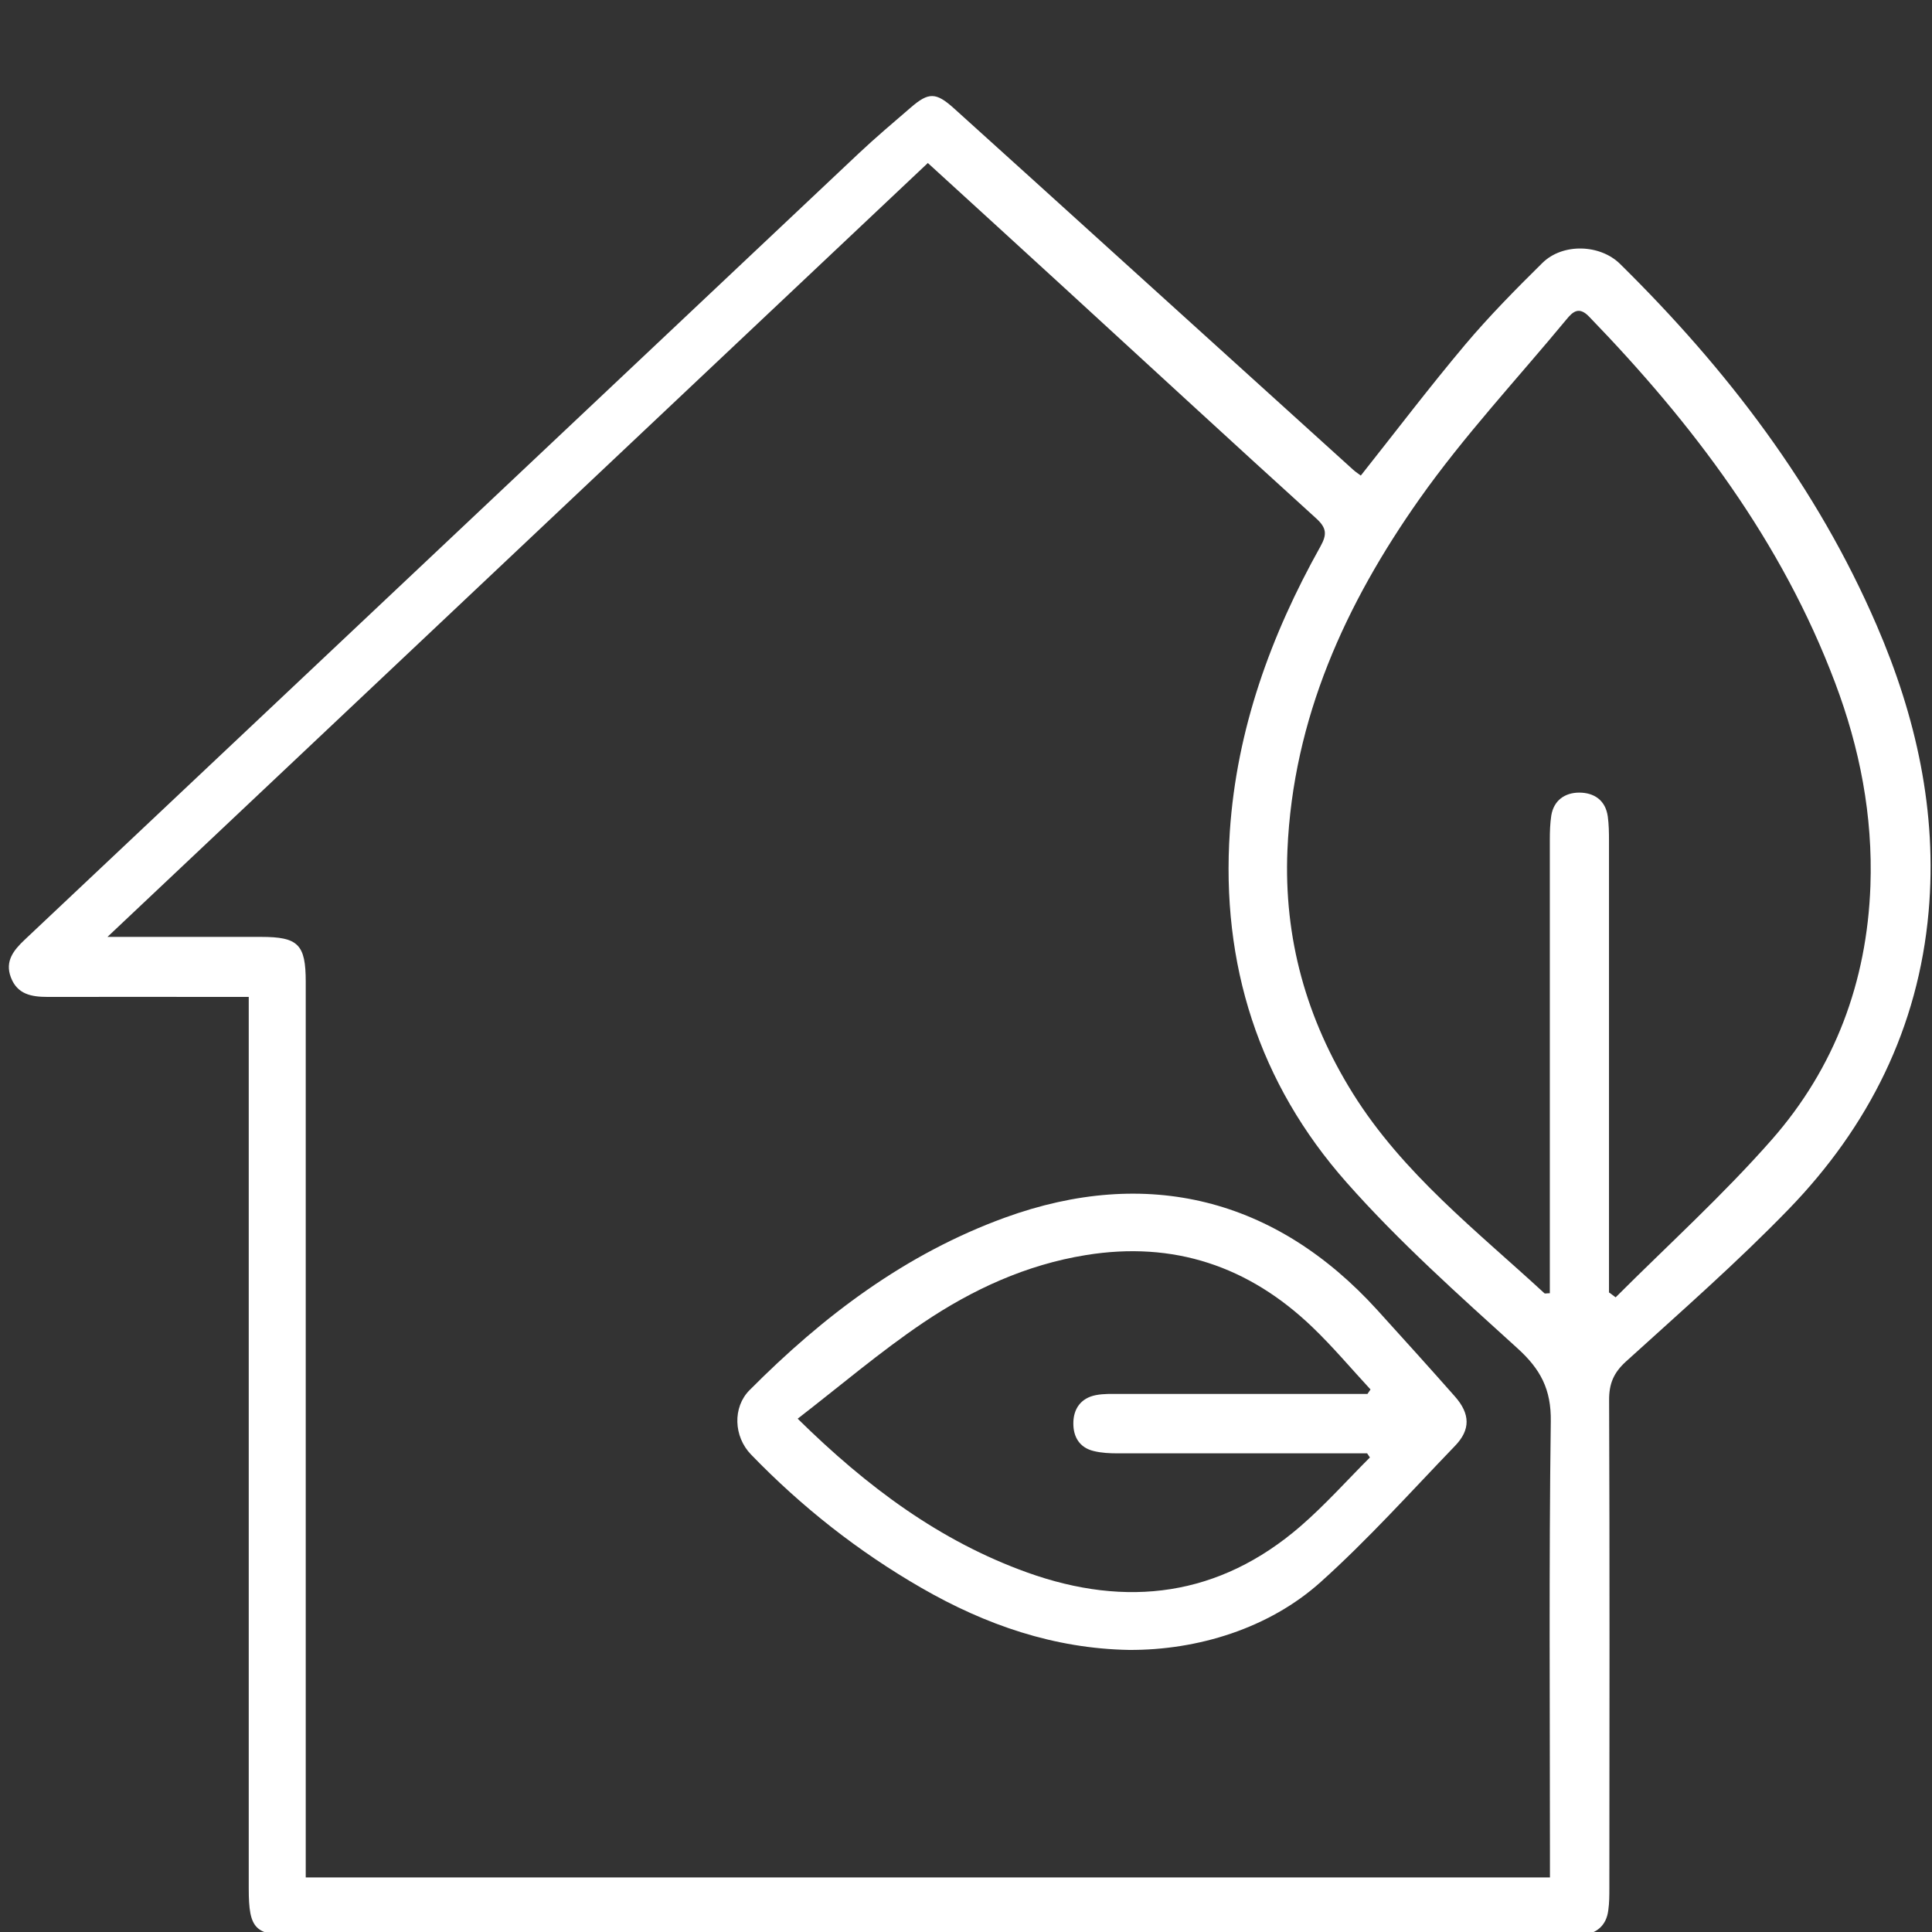
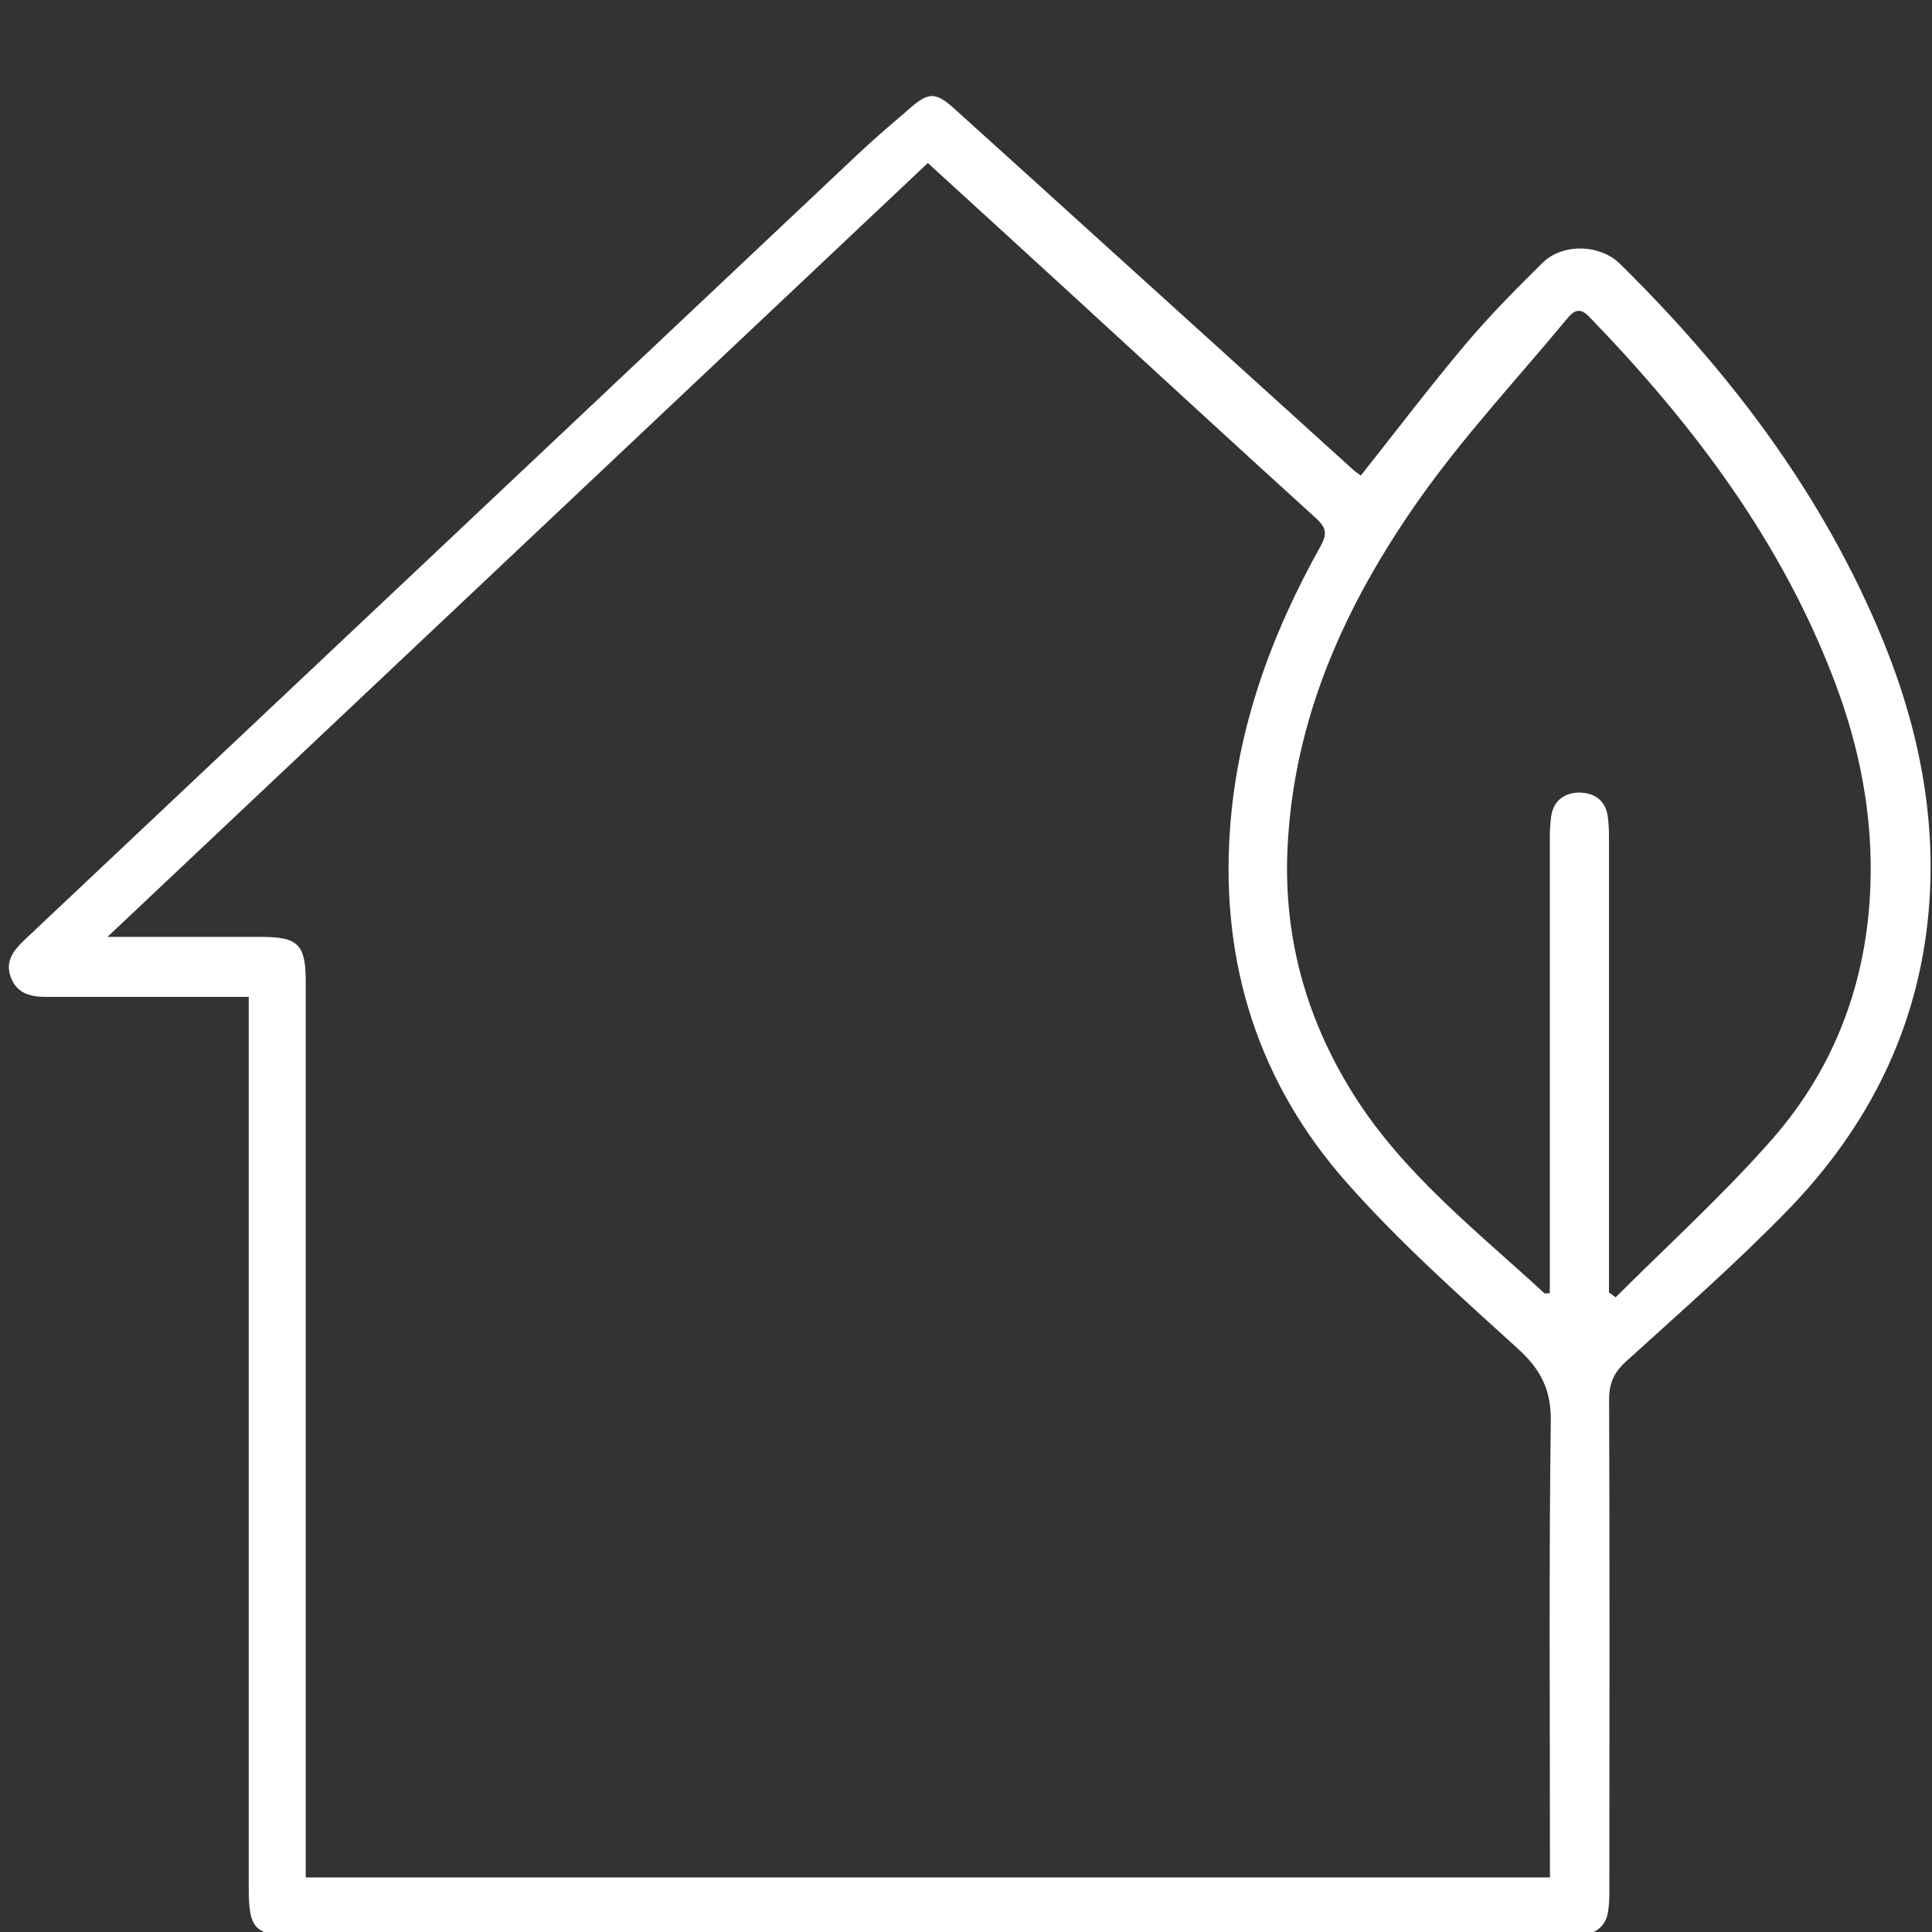
<svg xmlns="http://www.w3.org/2000/svg" id="Layer_1" viewBox="0 0 160 160">
  <rect x="0" y="0" width="160" height="160" fill="#333333" stroke="none" />
  <defs>
    <style>.cls-1{fill:#fff;}</style>
  </defs>
  <g id="wwF6KN">
    <path class="cls-1" d="m112.7,39.38c2.9-3.66,5.68-7.32,8.64-10.84,2-2.37,4.19-4.59,6.4-6.77,1.68-1.65,4.77-1.55,6.43.09,8.85,8.72,16.3,18.45,21.25,29.93,3.26,7.55,5.03,15.42,4.3,23.71-.85,9.61-4.96,17.79-11.58,24.63-4.28,4.42-8.93,8.49-13.49,12.63-1.02.93-1.4,1.84-1.39,3.2.05,13.46.03,26.93.02,40.39,0,.62,0,1.25-.09,1.86-.16,1.25-.95,1.91-2.16,2.05-.51.06-1.03.03-1.55.03-35.01,0-70.03,0-105.04,0-3.32,0-3.84-.52-3.84-3.89,0-23.92,0-47.85,0-71.77v-2.07c-.65,0-1.2,0-1.74,0-4.97,0-9.94-.01-14.92,0-1.33,0-2.51-.21-3.04-1.62-.51-1.34.23-2.25,1.14-3.11C25.07,56.13,48.09,34.41,71.11,12.71c1.39-1.31,2.86-2.55,4.31-3.8,1.49-1.29,2.09-1.28,3.59.07,4.38,3.95,8.76,7.92,13.13,11.88,6.64,6.01,13.28,12.03,19.92,18.04.22.2.48.36.63.48ZM25.32,155.48c34.4,0,68.61,0,103.04,0,0-.66,0-1.27,0-1.87,0-11.96-.09-23.93.07-35.89.04-2.66-.85-4.33-2.76-6.06-4.86-4.41-9.8-8.81-14.14-13.72-7.29-8.23-10.42-18.09-9.68-29.09.57-8.46,3.39-16.24,7.5-23.59.55-.99.53-1.53-.35-2.33-6.98-6.33-13.91-12.73-20.86-19.1-3.73-3.42-7.48-6.84-11.3-10.33C54.25,34.81,31.72,56.06,8.9,77.59c4.56,0,8.64,0,12.72,0,3.08,0,3.7.62,3.7,3.73,0,24.08,0,48.17,0,72.25v1.9Zm107.96-48.43c.17.13.35.26.52.39,4.34-4.34,8.91-8.48,12.95-13.08,5.2-5.93,7.86-13.04,8.15-20.98.21-5.82-.88-11.43-2.93-16.85-4.41-11.7-11.77-21.42-20.37-30.31-.83-.86-1.34-.42-1.87.23-4.09,4.94-8.49,9.65-12.18,14.88-6.12,8.68-10.46,18.17-10.93,29.06-.31,7.31,1.57,14,5.43,20.18,4.14,6.62,10.23,11.35,15.85,16.53.05.05.18,0,.45,0,0-.56,0-1.11,0-1.66,0-11.96,0-23.93,0-35.89,0-.67.02-1.35.12-2.01.21-1.27,1.13-1.89,2.3-1.9,1.24,0,2.19.62,2.38,1.98.09.66.1,1.34.1,2.01,0,11.91,0,23.83,0,35.74v1.68Z" />
-     <path class="cls-1" d="m93.51,136.64c-6.21-.11-11.88-2.07-17.19-5.13-5.23-3.01-9.94-6.72-14.13-11.06-1.43-1.48-1.53-3.9-.12-5.32,6.11-6.15,12.91-11.29,21.15-14.29,11.75-4.27,22.42-1.62,30.84,7.65,2.16,2.38,4.31,4.76,6.43,7.16,1.27,1.44,1.31,2.75,0,4.1-3.66,3.8-7.19,7.74-11.11,11.26-4.27,3.84-10.18,5.66-15.89,5.63Zm19.75-21.22l.24-.35c-1.6-1.73-3.12-3.54-4.82-5.17-5.26-5.04-11.48-7.14-18.75-5.96-4.95.8-9.4,2.85-13.49,5.61-3.57,2.41-6.87,5.23-10.38,7.94,5.76,5.67,11.78,10.14,19.02,12.74,8.23,2.95,15.89,1.99,22.63-3.84,2.03-1.76,3.83-3.78,5.74-5.69-.08-.11-.15-.22-.23-.34-.56,0-1.13,0-1.69,0-6.32,0-12.63,0-18.95,0-.67,0-1.35-.03-2-.19-1.18-.28-1.7-1.18-1.69-2.3,0-1.19.62-2.09,1.86-2.33.65-.13,1.34-.1,2.01-.1,6.83,0,13.66,0,20.49,0Z" />
  </g>
</svg>